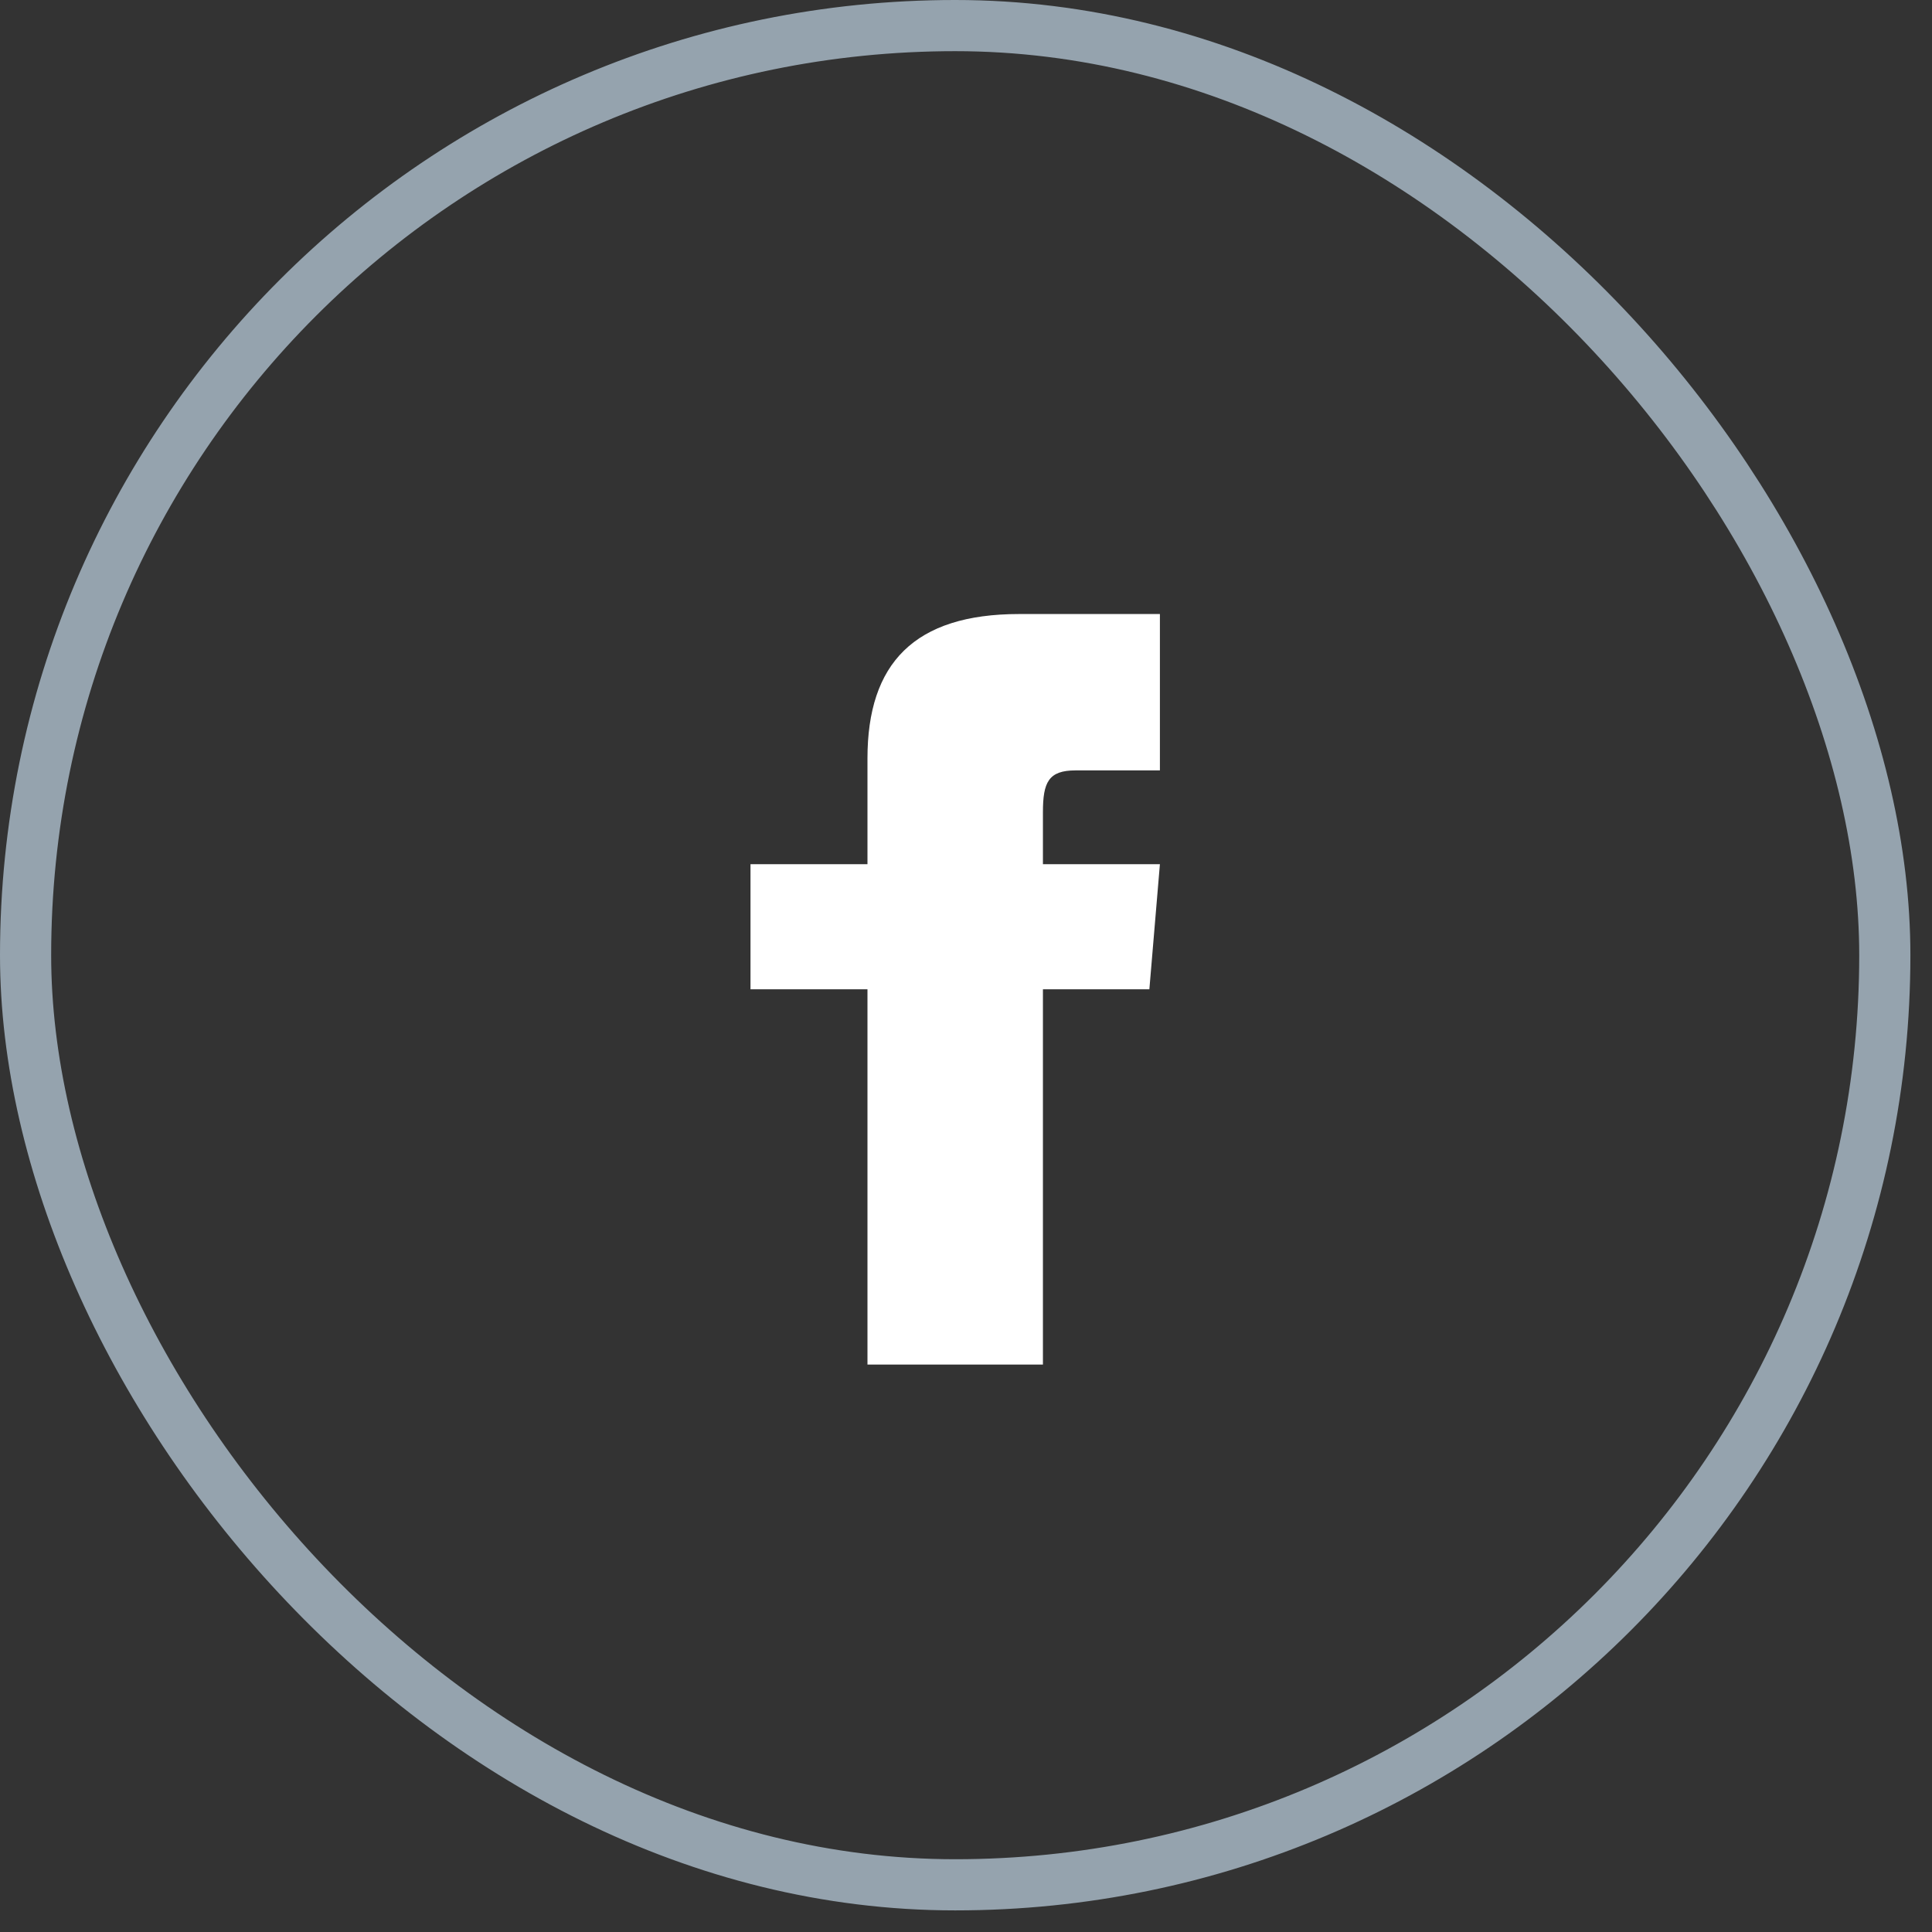
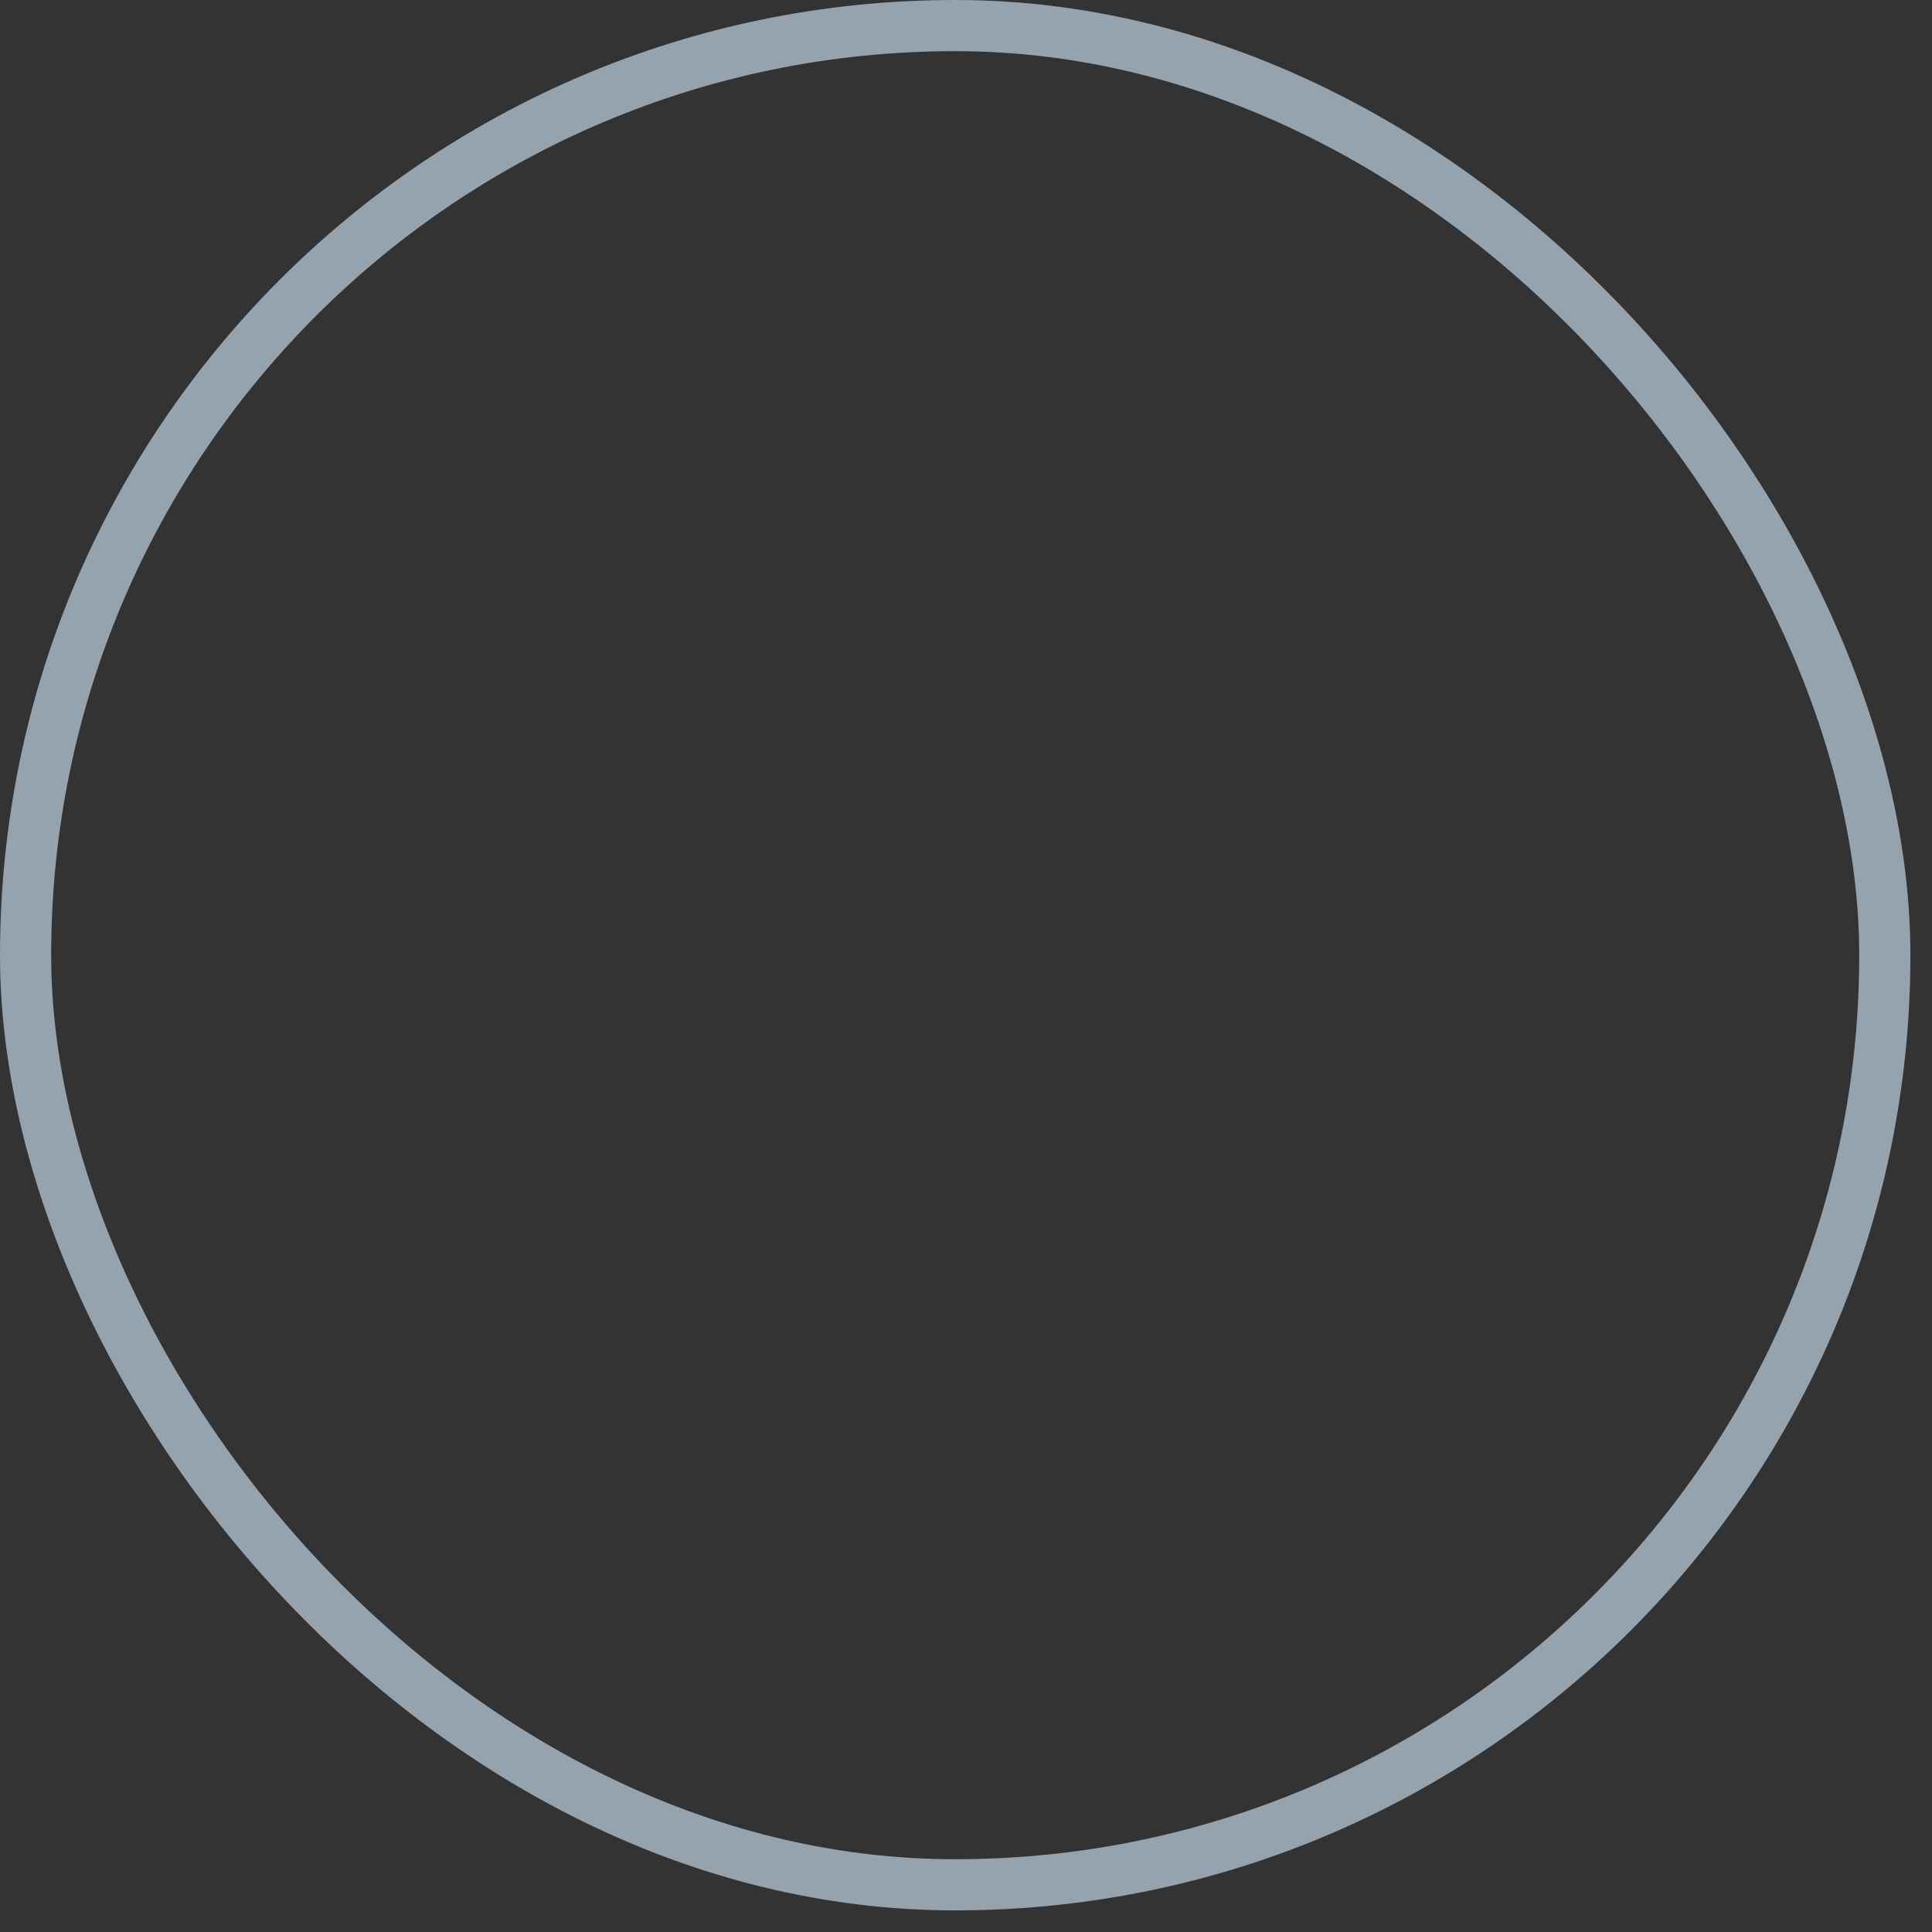
<svg xmlns="http://www.w3.org/2000/svg" width="33" height="33" viewBox="0 0 33 33" fill="none">
  <rect x="0" y="0" width="33" height="33" fill="#333333" stroke="none" />
  <rect x="0.437" y="0.437" width="31.757" height="31.757" rx="15.878" stroke="#95A3AE" stroke-width="0.874" />
-   <path d="M14.817 14.761H12.819V16.898H14.817V23.308H17.814V16.898H19.632L19.812 14.761H17.814V13.871C17.814 13.361 17.91 13.159 18.371 13.159H19.812V10.488H17.41C15.614 10.488 14.817 11.334 14.817 12.954V14.761Z" fill="white" />
</svg>